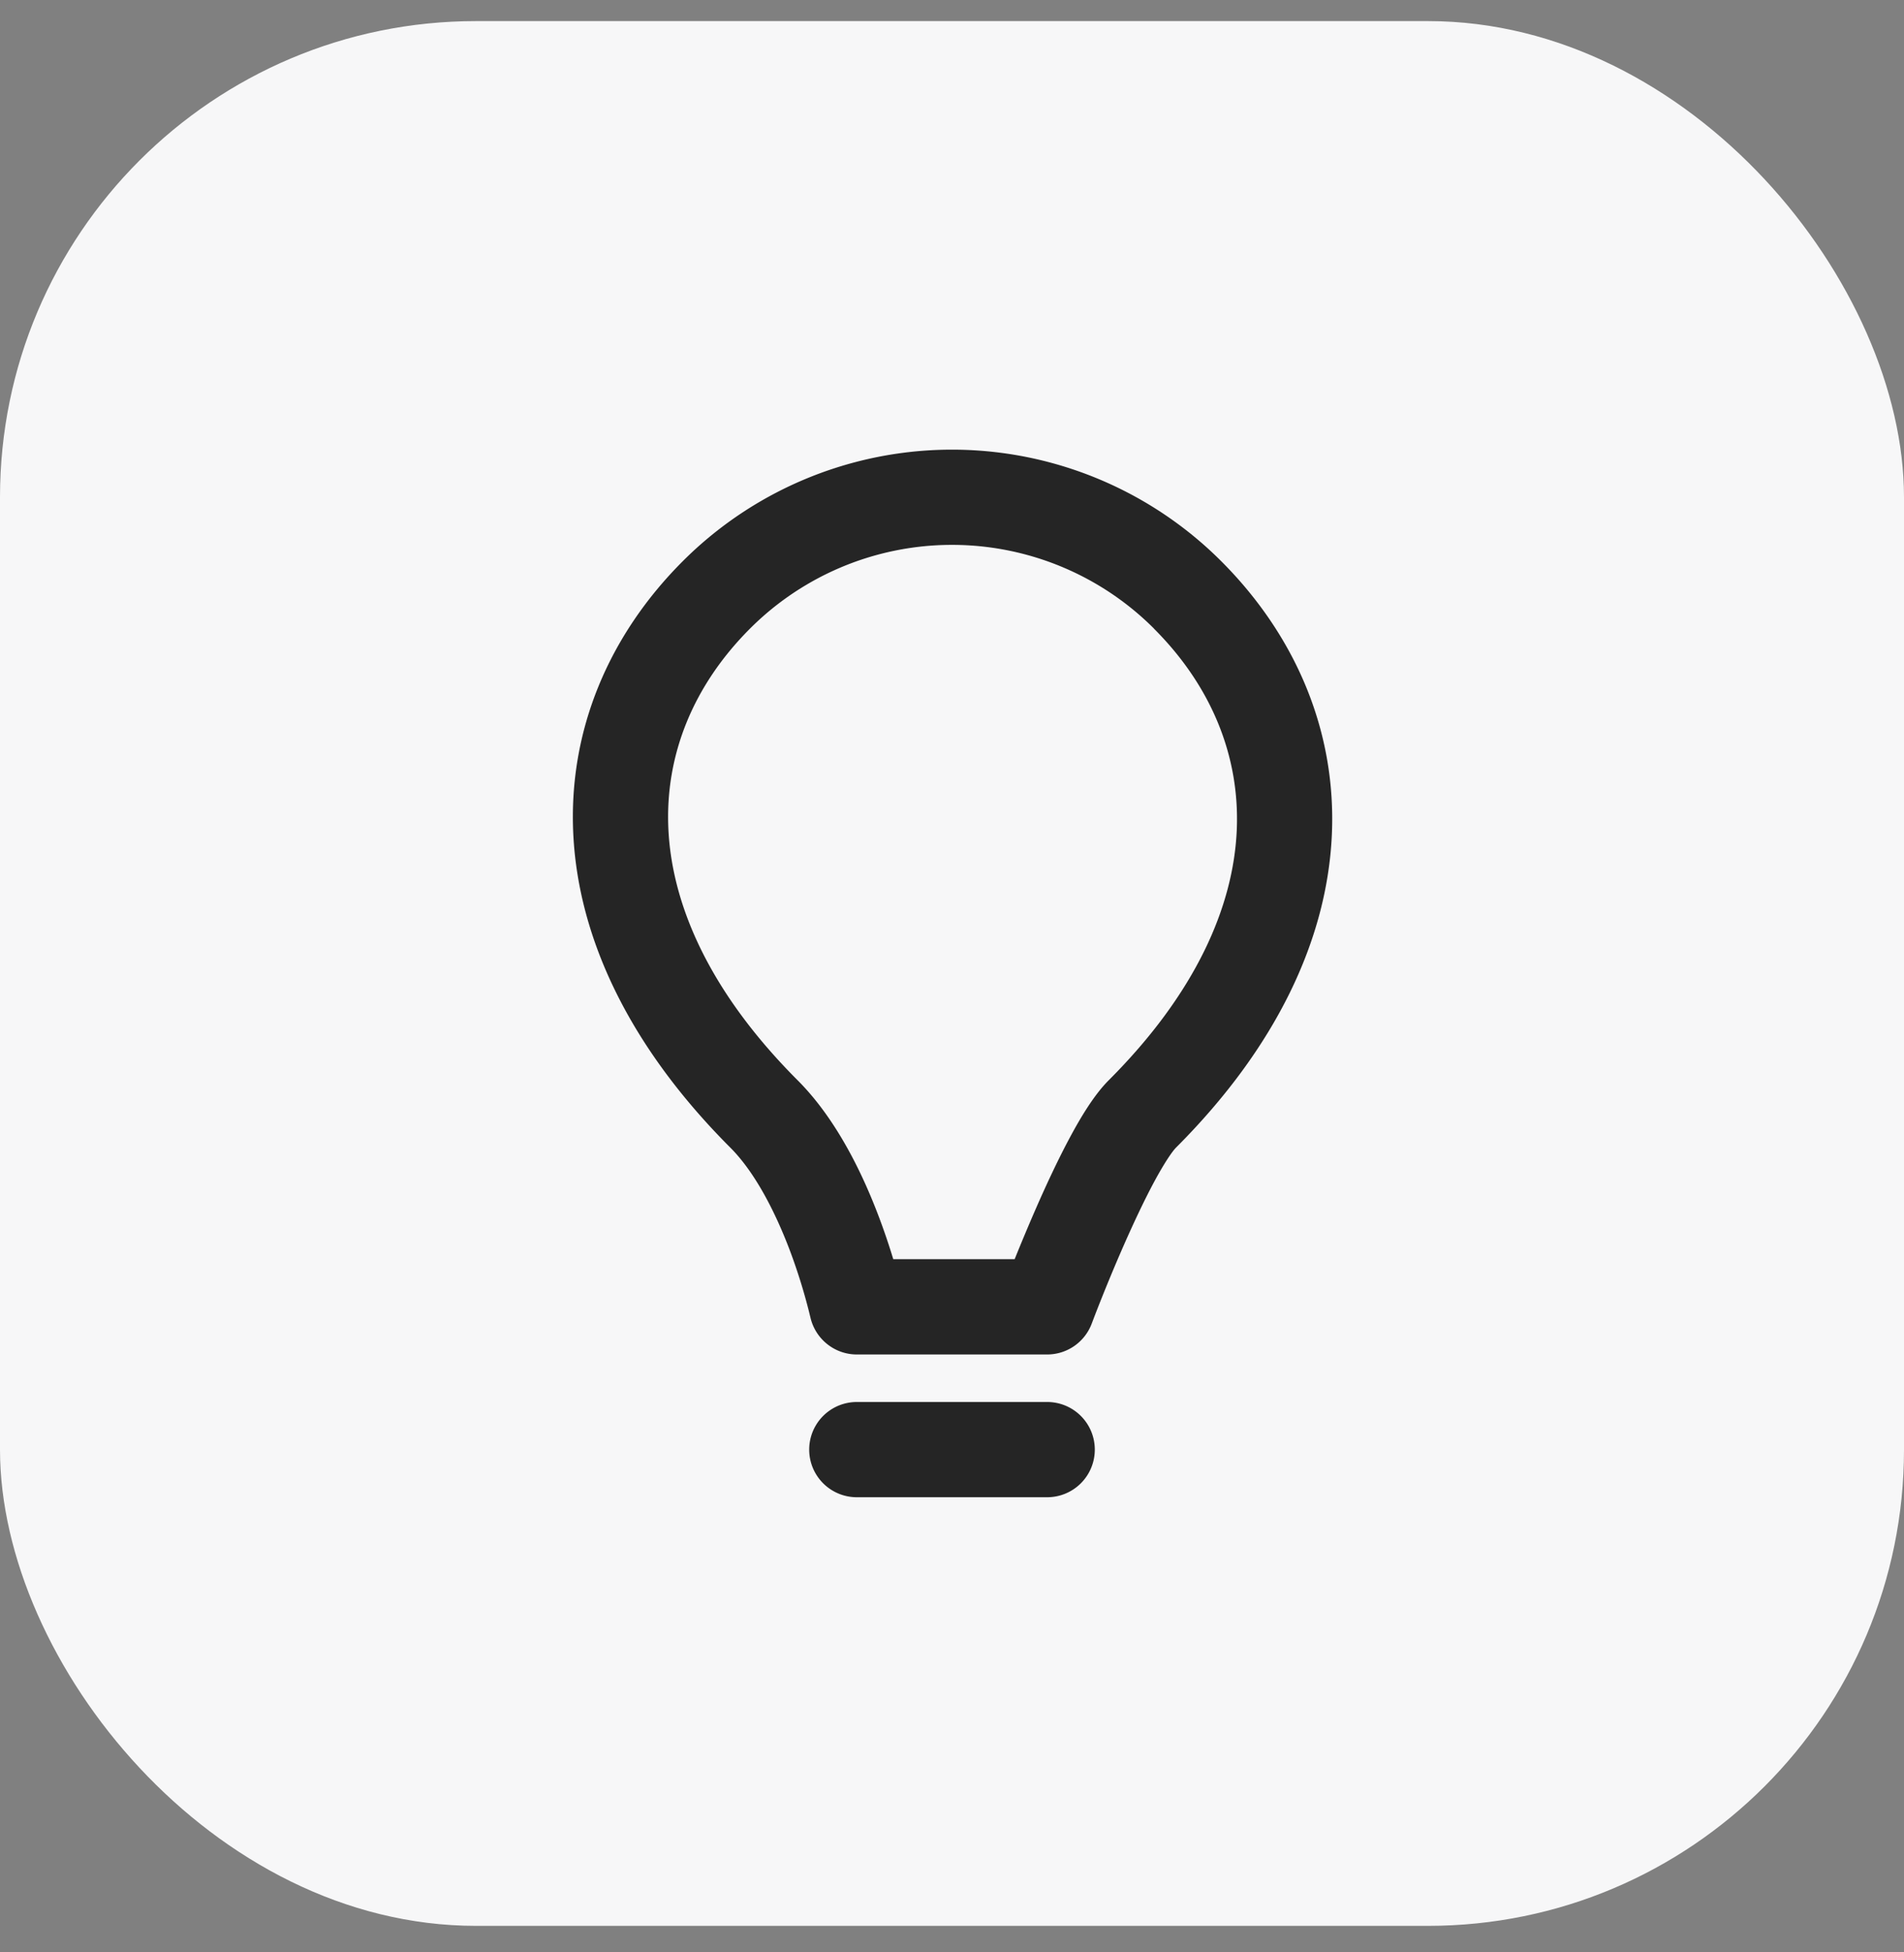
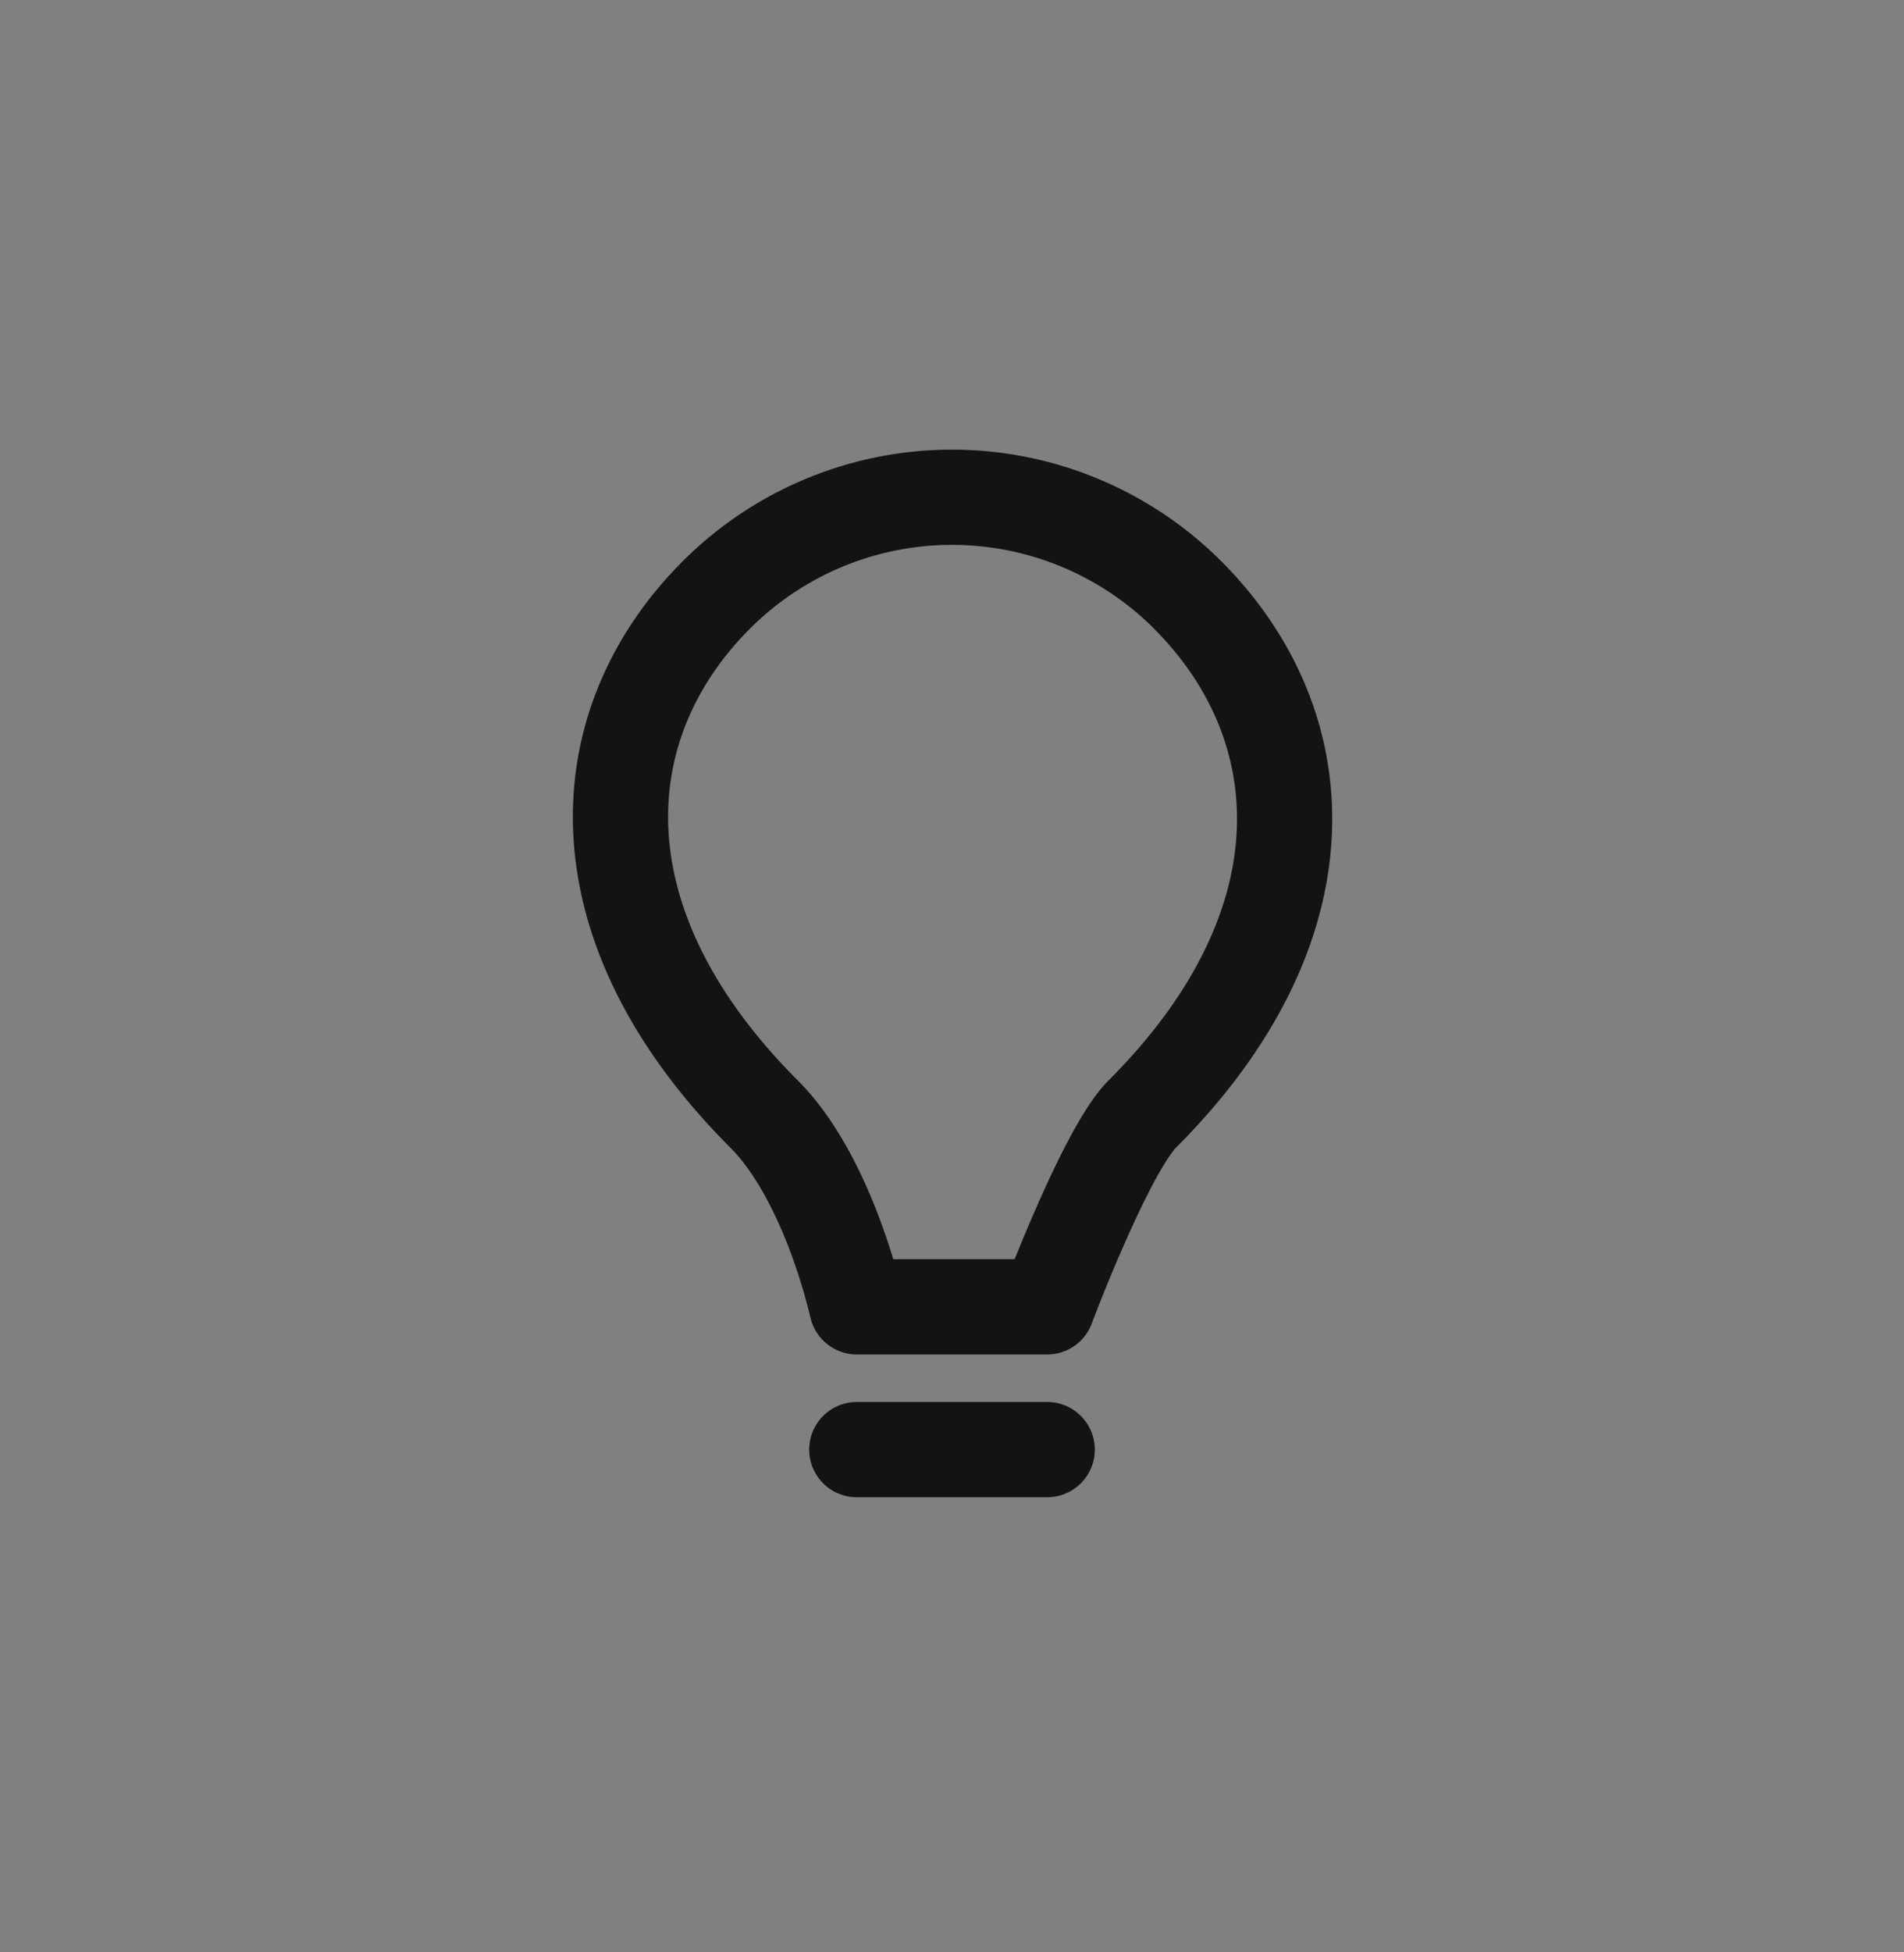
<svg xmlns="http://www.w3.org/2000/svg" width="40" height="41" fill="none">
  <rect width="100%" height="100%" fill="#808080" stroke="none" />
-   <rect width="40" height="40" y=".443" fill="#F7F7F8" rx="10" />
  <path fill="#000" fill-opacity=".85" d="M22 29.442a1 1 0 0 1 0 2h-4a1 1 0 0 1 0-2zm-7.657-17.656a8 8 0 0 1 11.314 0c1.542 1.543 2.422 3.545 2.323 5.746-.1 2.195-1.166 4.46-3.274 6.568-.078.079-.24.312-.462.724-.206.384-.42.84-.617 1.285a36 36 0 0 0-.64 1.551l-.038.1-.01.026-.003.008a1 1 0 0 1-.936.65h-4c-.47 0-.877-.33-.977-.789l-.001-.002-.004-.016-.018-.075a11.965 11.965 0 0 0-.398-1.28c-.302-.803-.73-1.653-1.259-2.182-2.105-2.106-3.184-4.369-3.298-6.56-.114-2.202.752-4.208 2.298-5.754m9.9 1.414a6 6 0 0 0-8.486 0c-1.188 1.188-1.796 2.658-1.714 4.236.082 1.586.87 3.405 2.714 5.25.837.837 1.385 2.012 1.716 2.892.12.32.218.616.293.865h2.55c.127-.314.294-.717.48-1.14.207-.47.445-.978.686-1.426.225-.419.505-.886.81-1.191 1.843-1.843 2.618-3.66 2.69-5.245.071-1.577-.548-3.05-1.74-4.24" />
</svg>